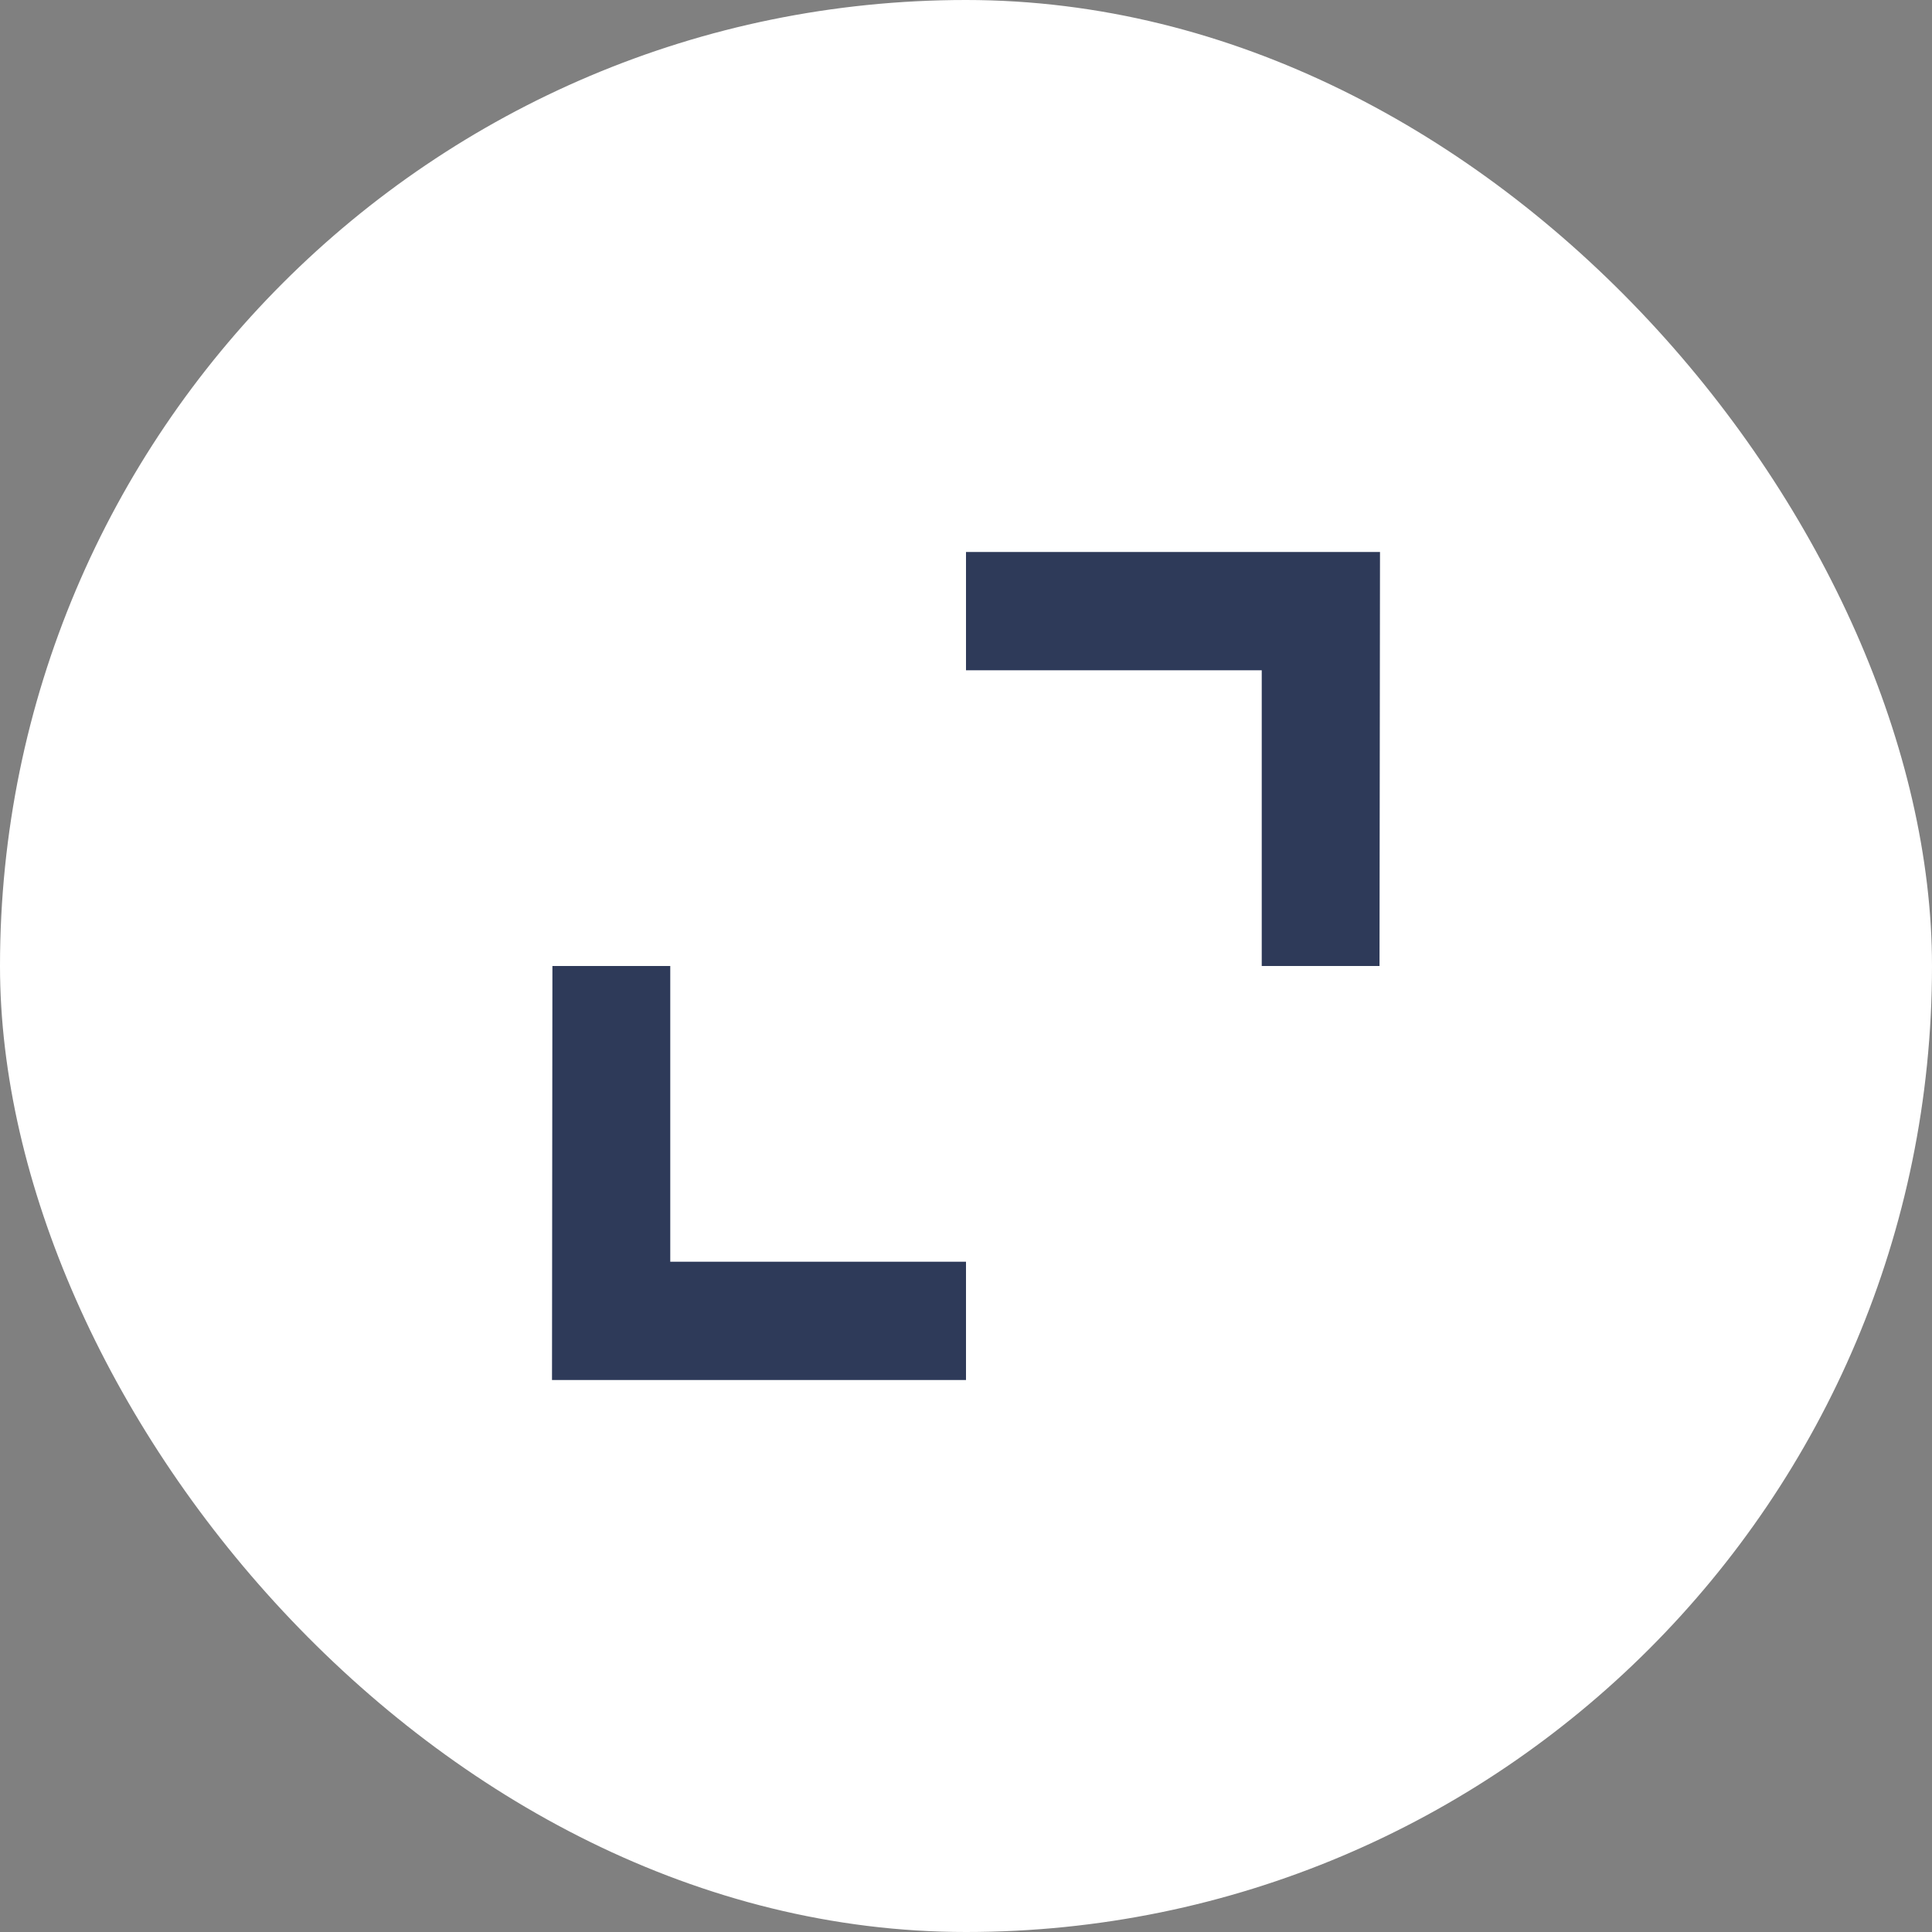
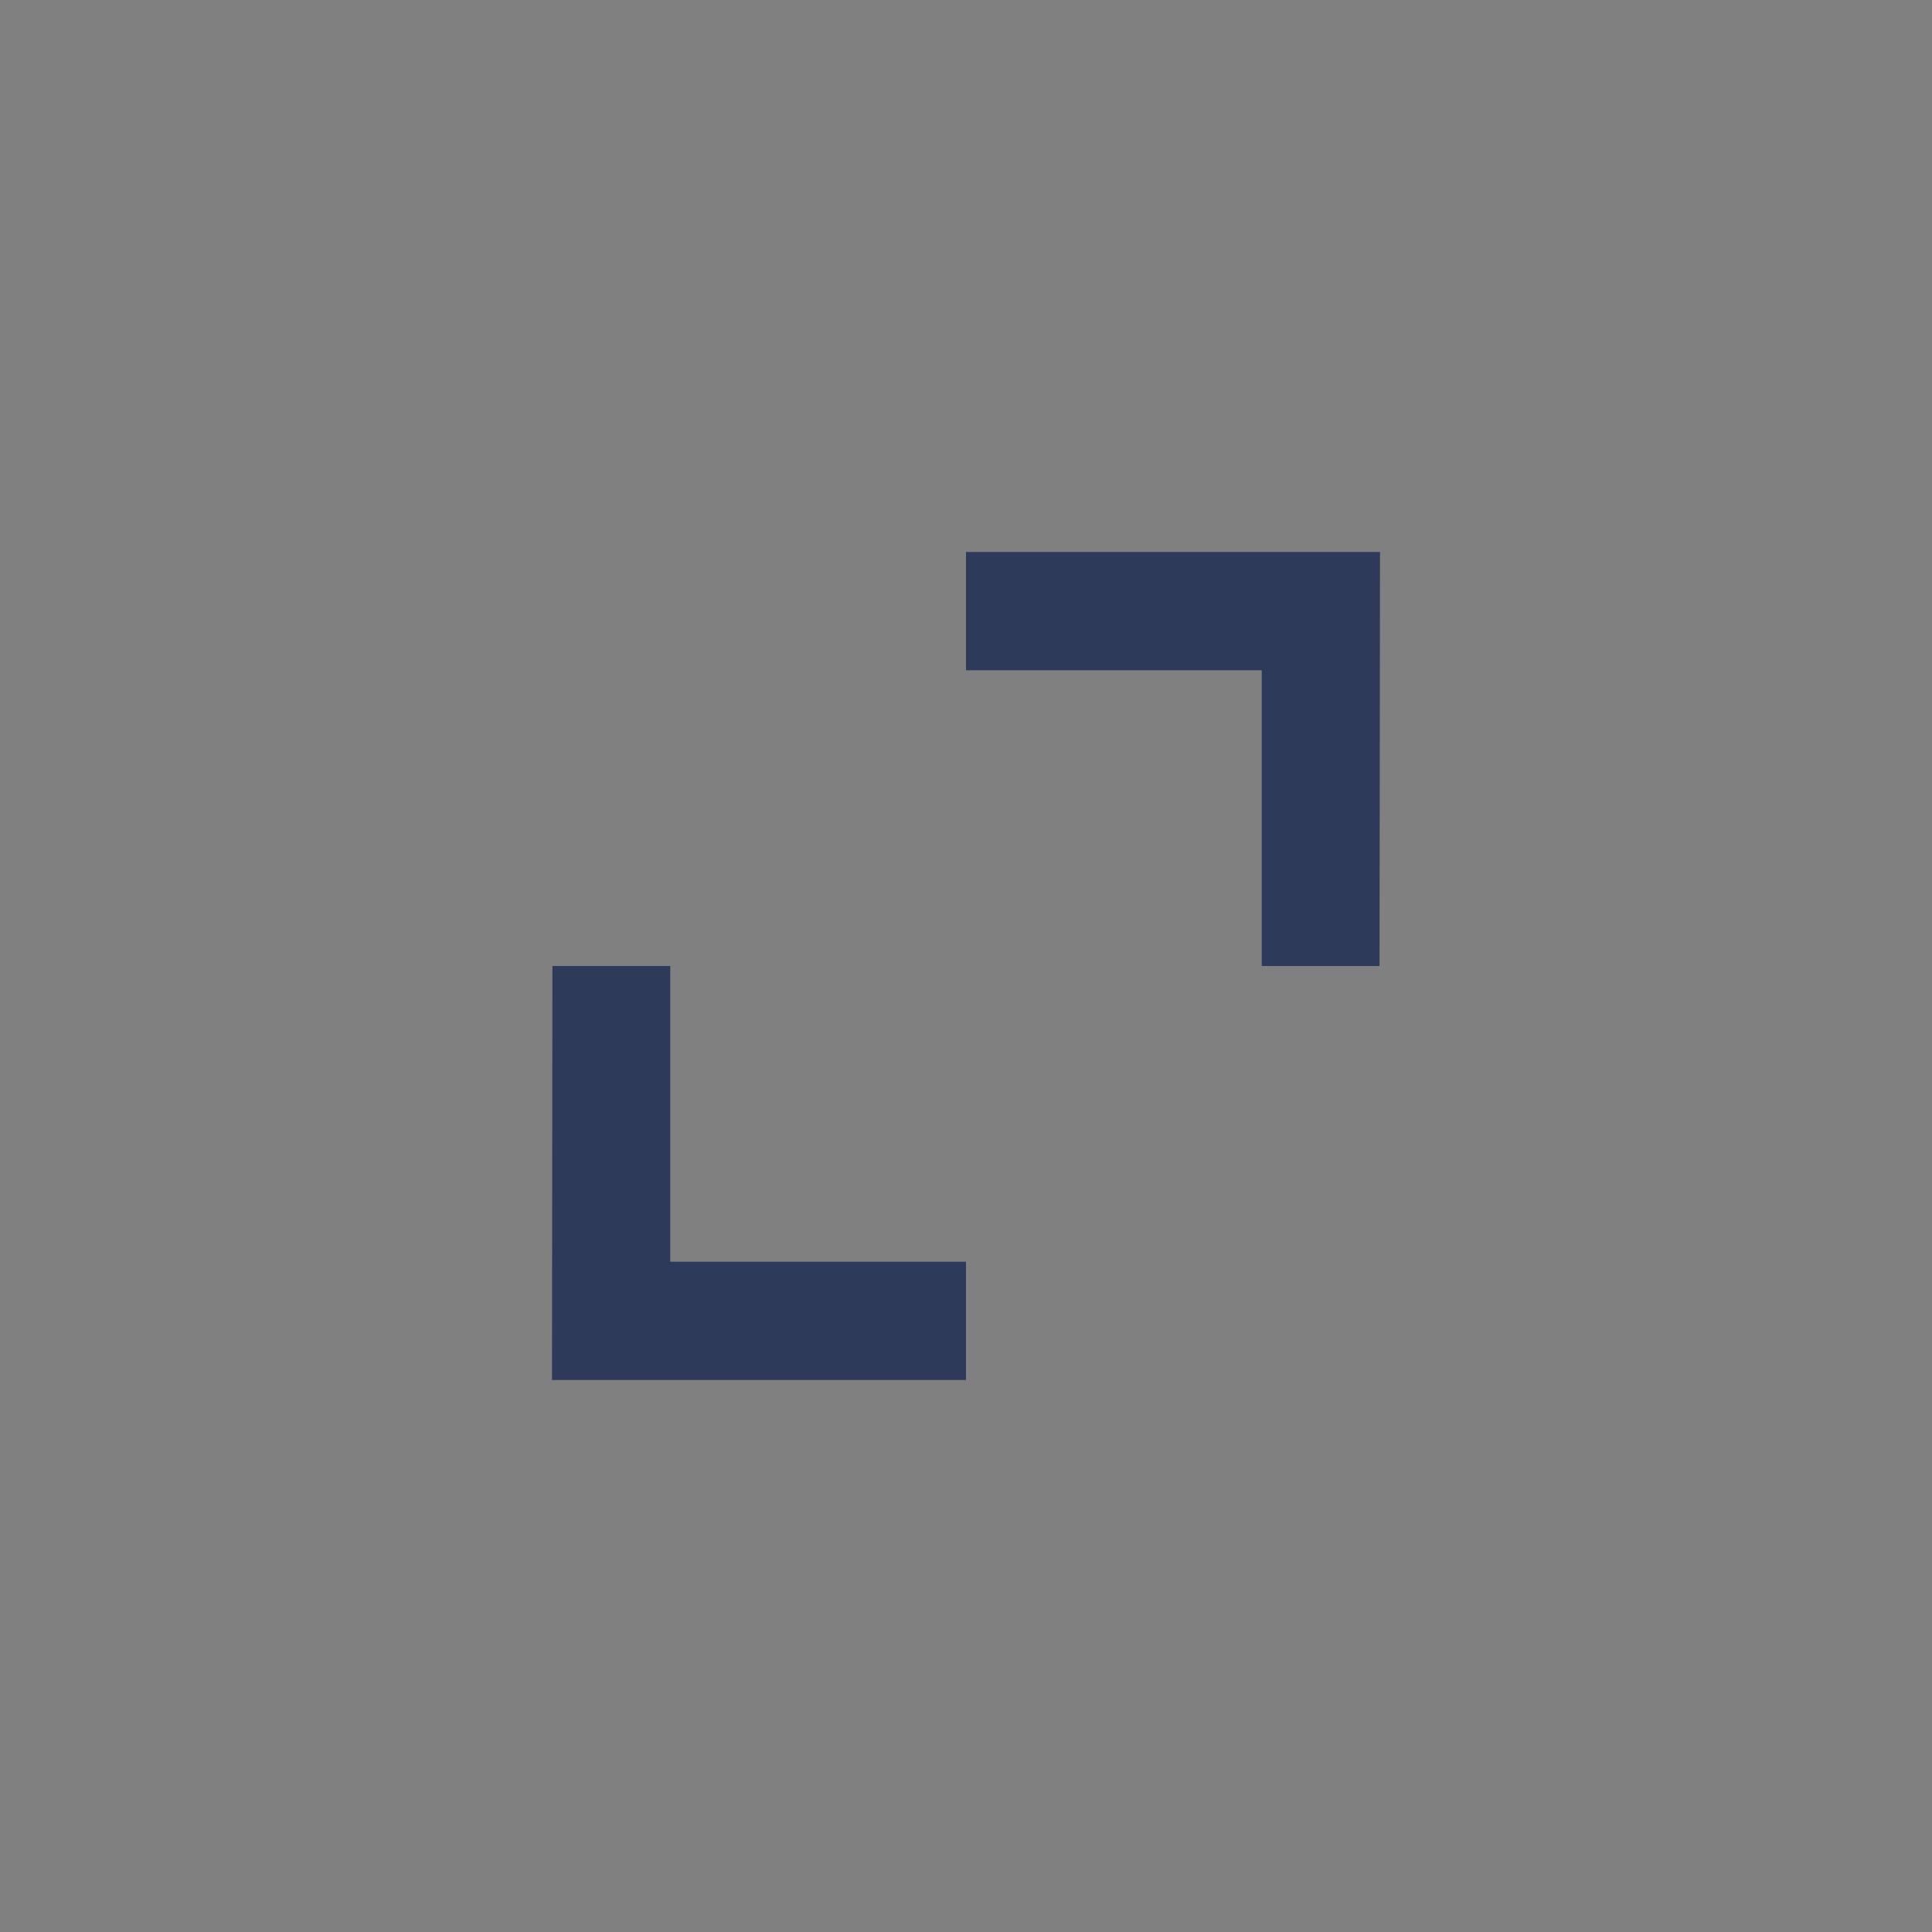
<svg xmlns="http://www.w3.org/2000/svg" width="28" height="28" viewBox="0 0 28 28" fill="none">
  <rect x="0" y="0" width="28" height="28" fill="#808080" stroke="none" />
-   <rect width="28" height="28" rx="14" fill="white" />
  <path d="M14 20H8L8.006 14H9.714V18.286H14V20ZM19.993 14H18.286V9.714H14V8H20L19.993 14Z" fill="#2E3A59" />
</svg>